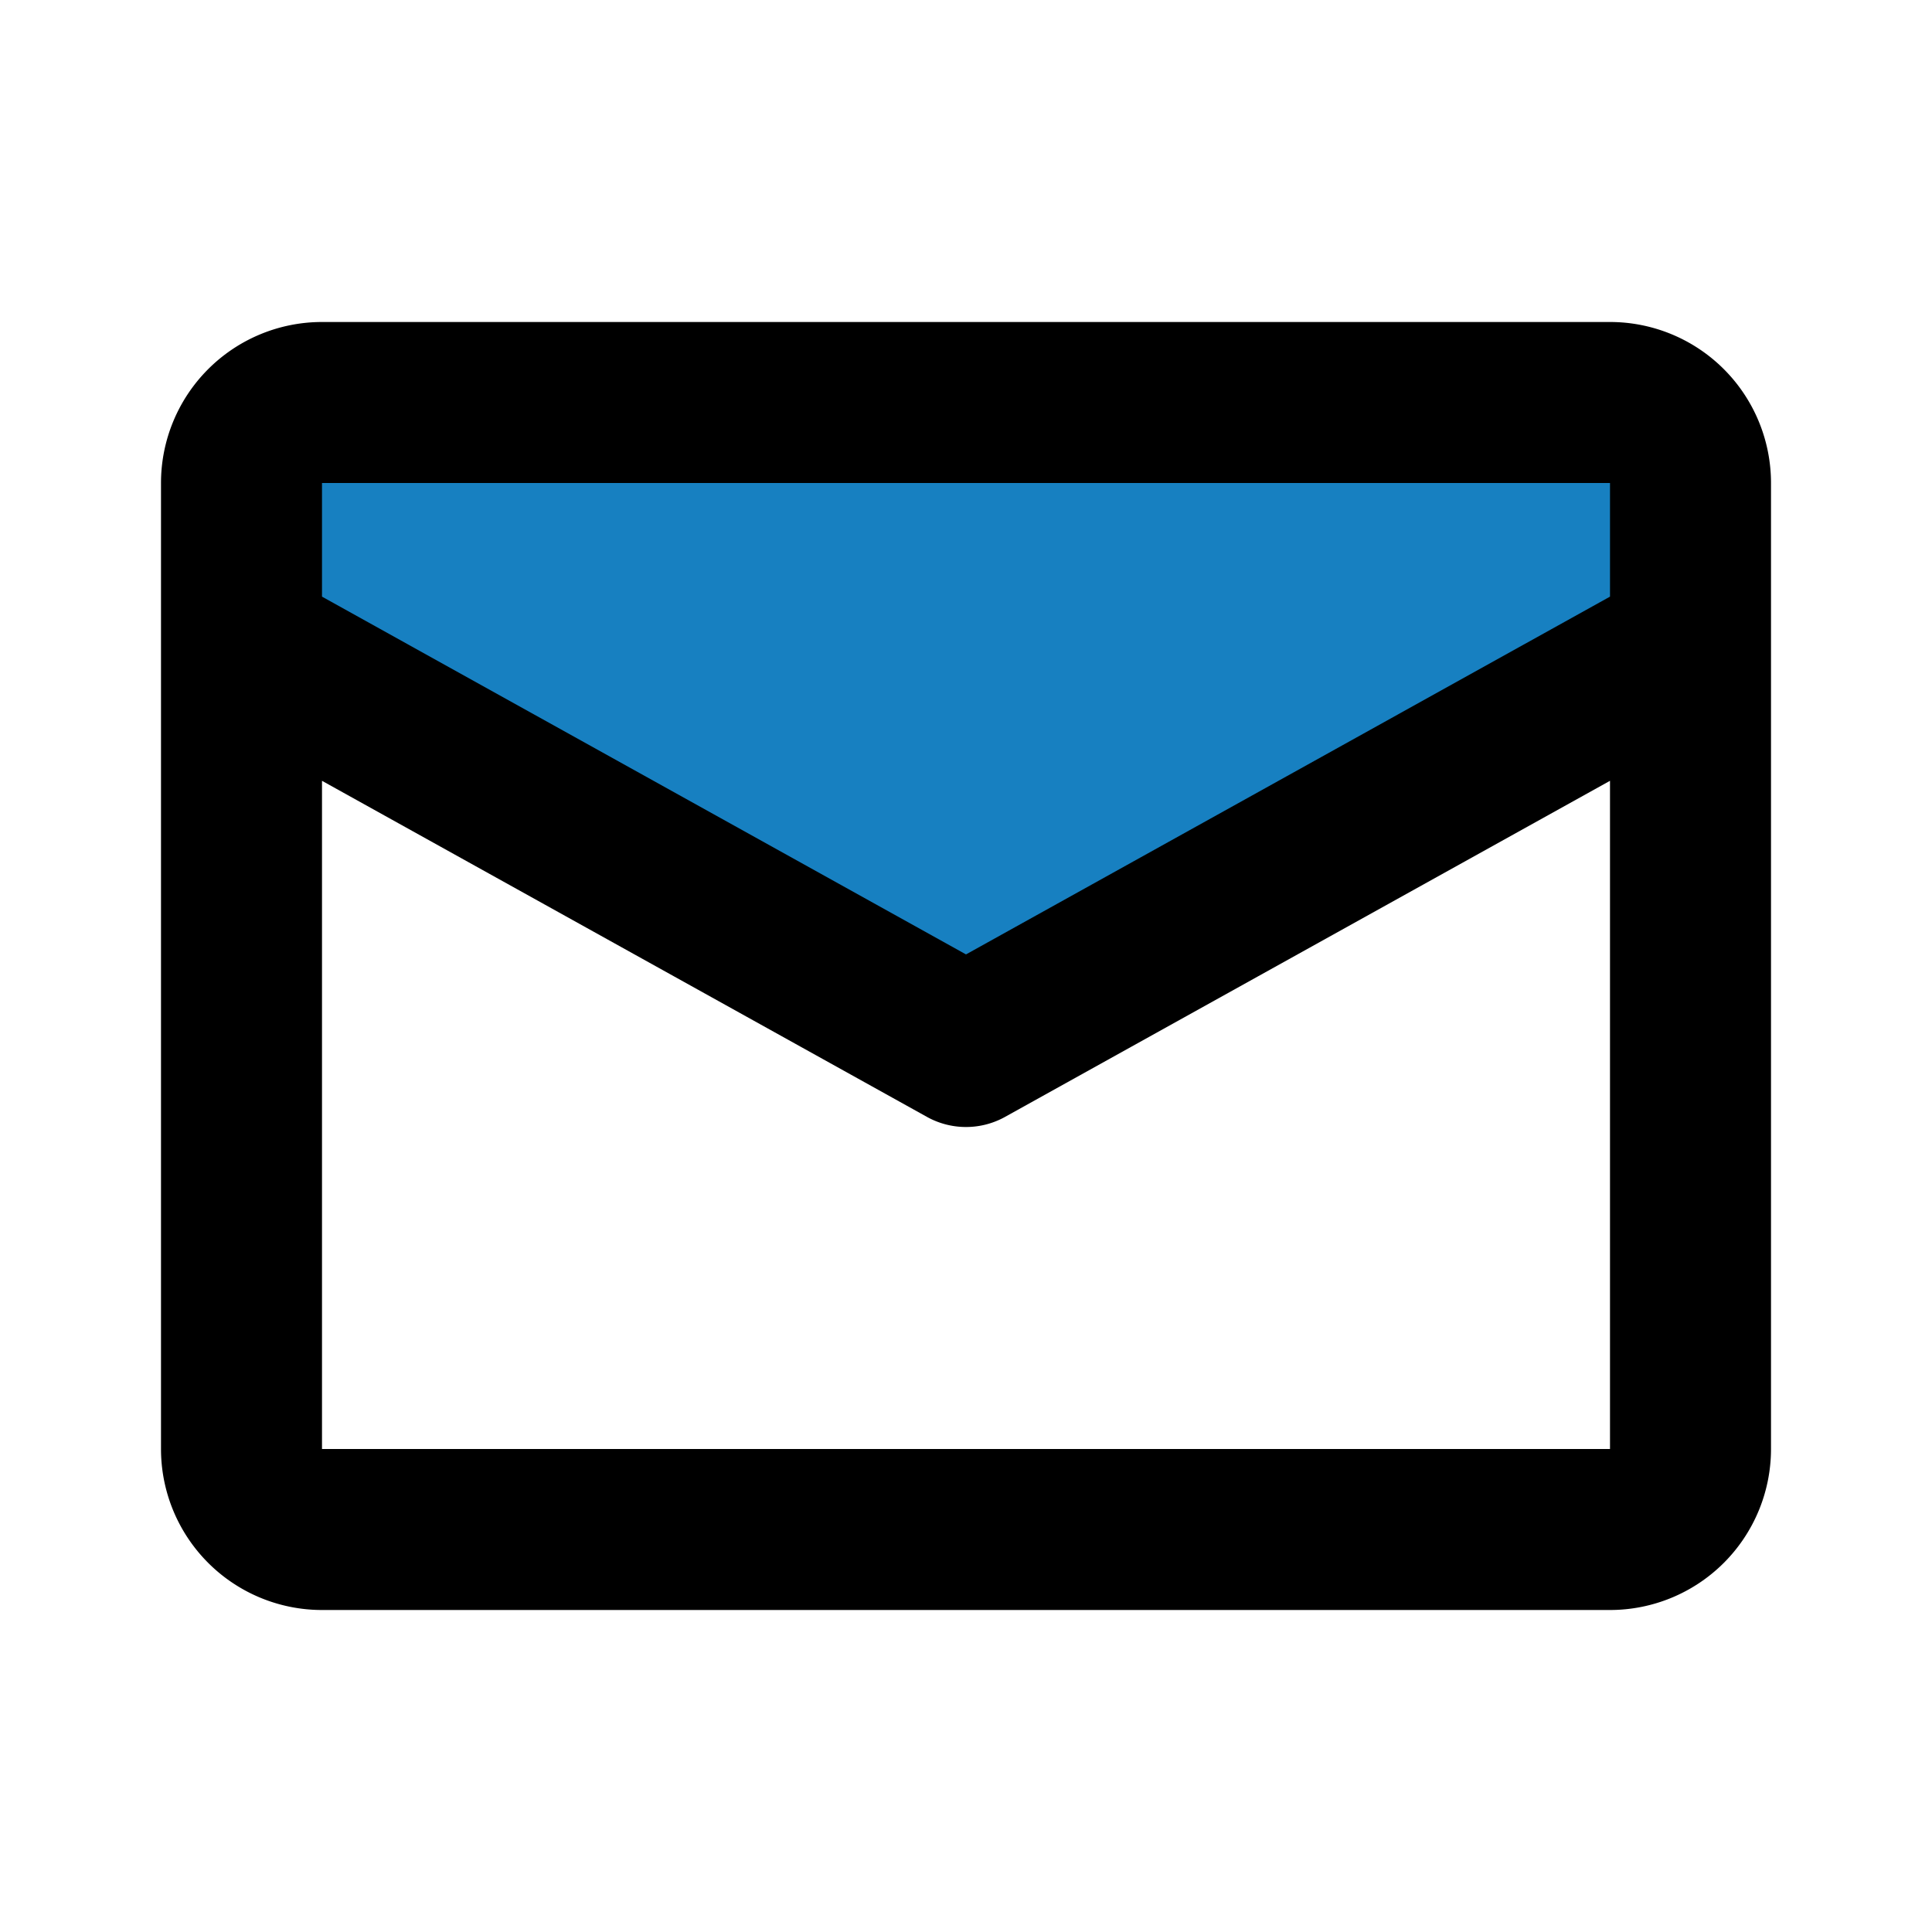
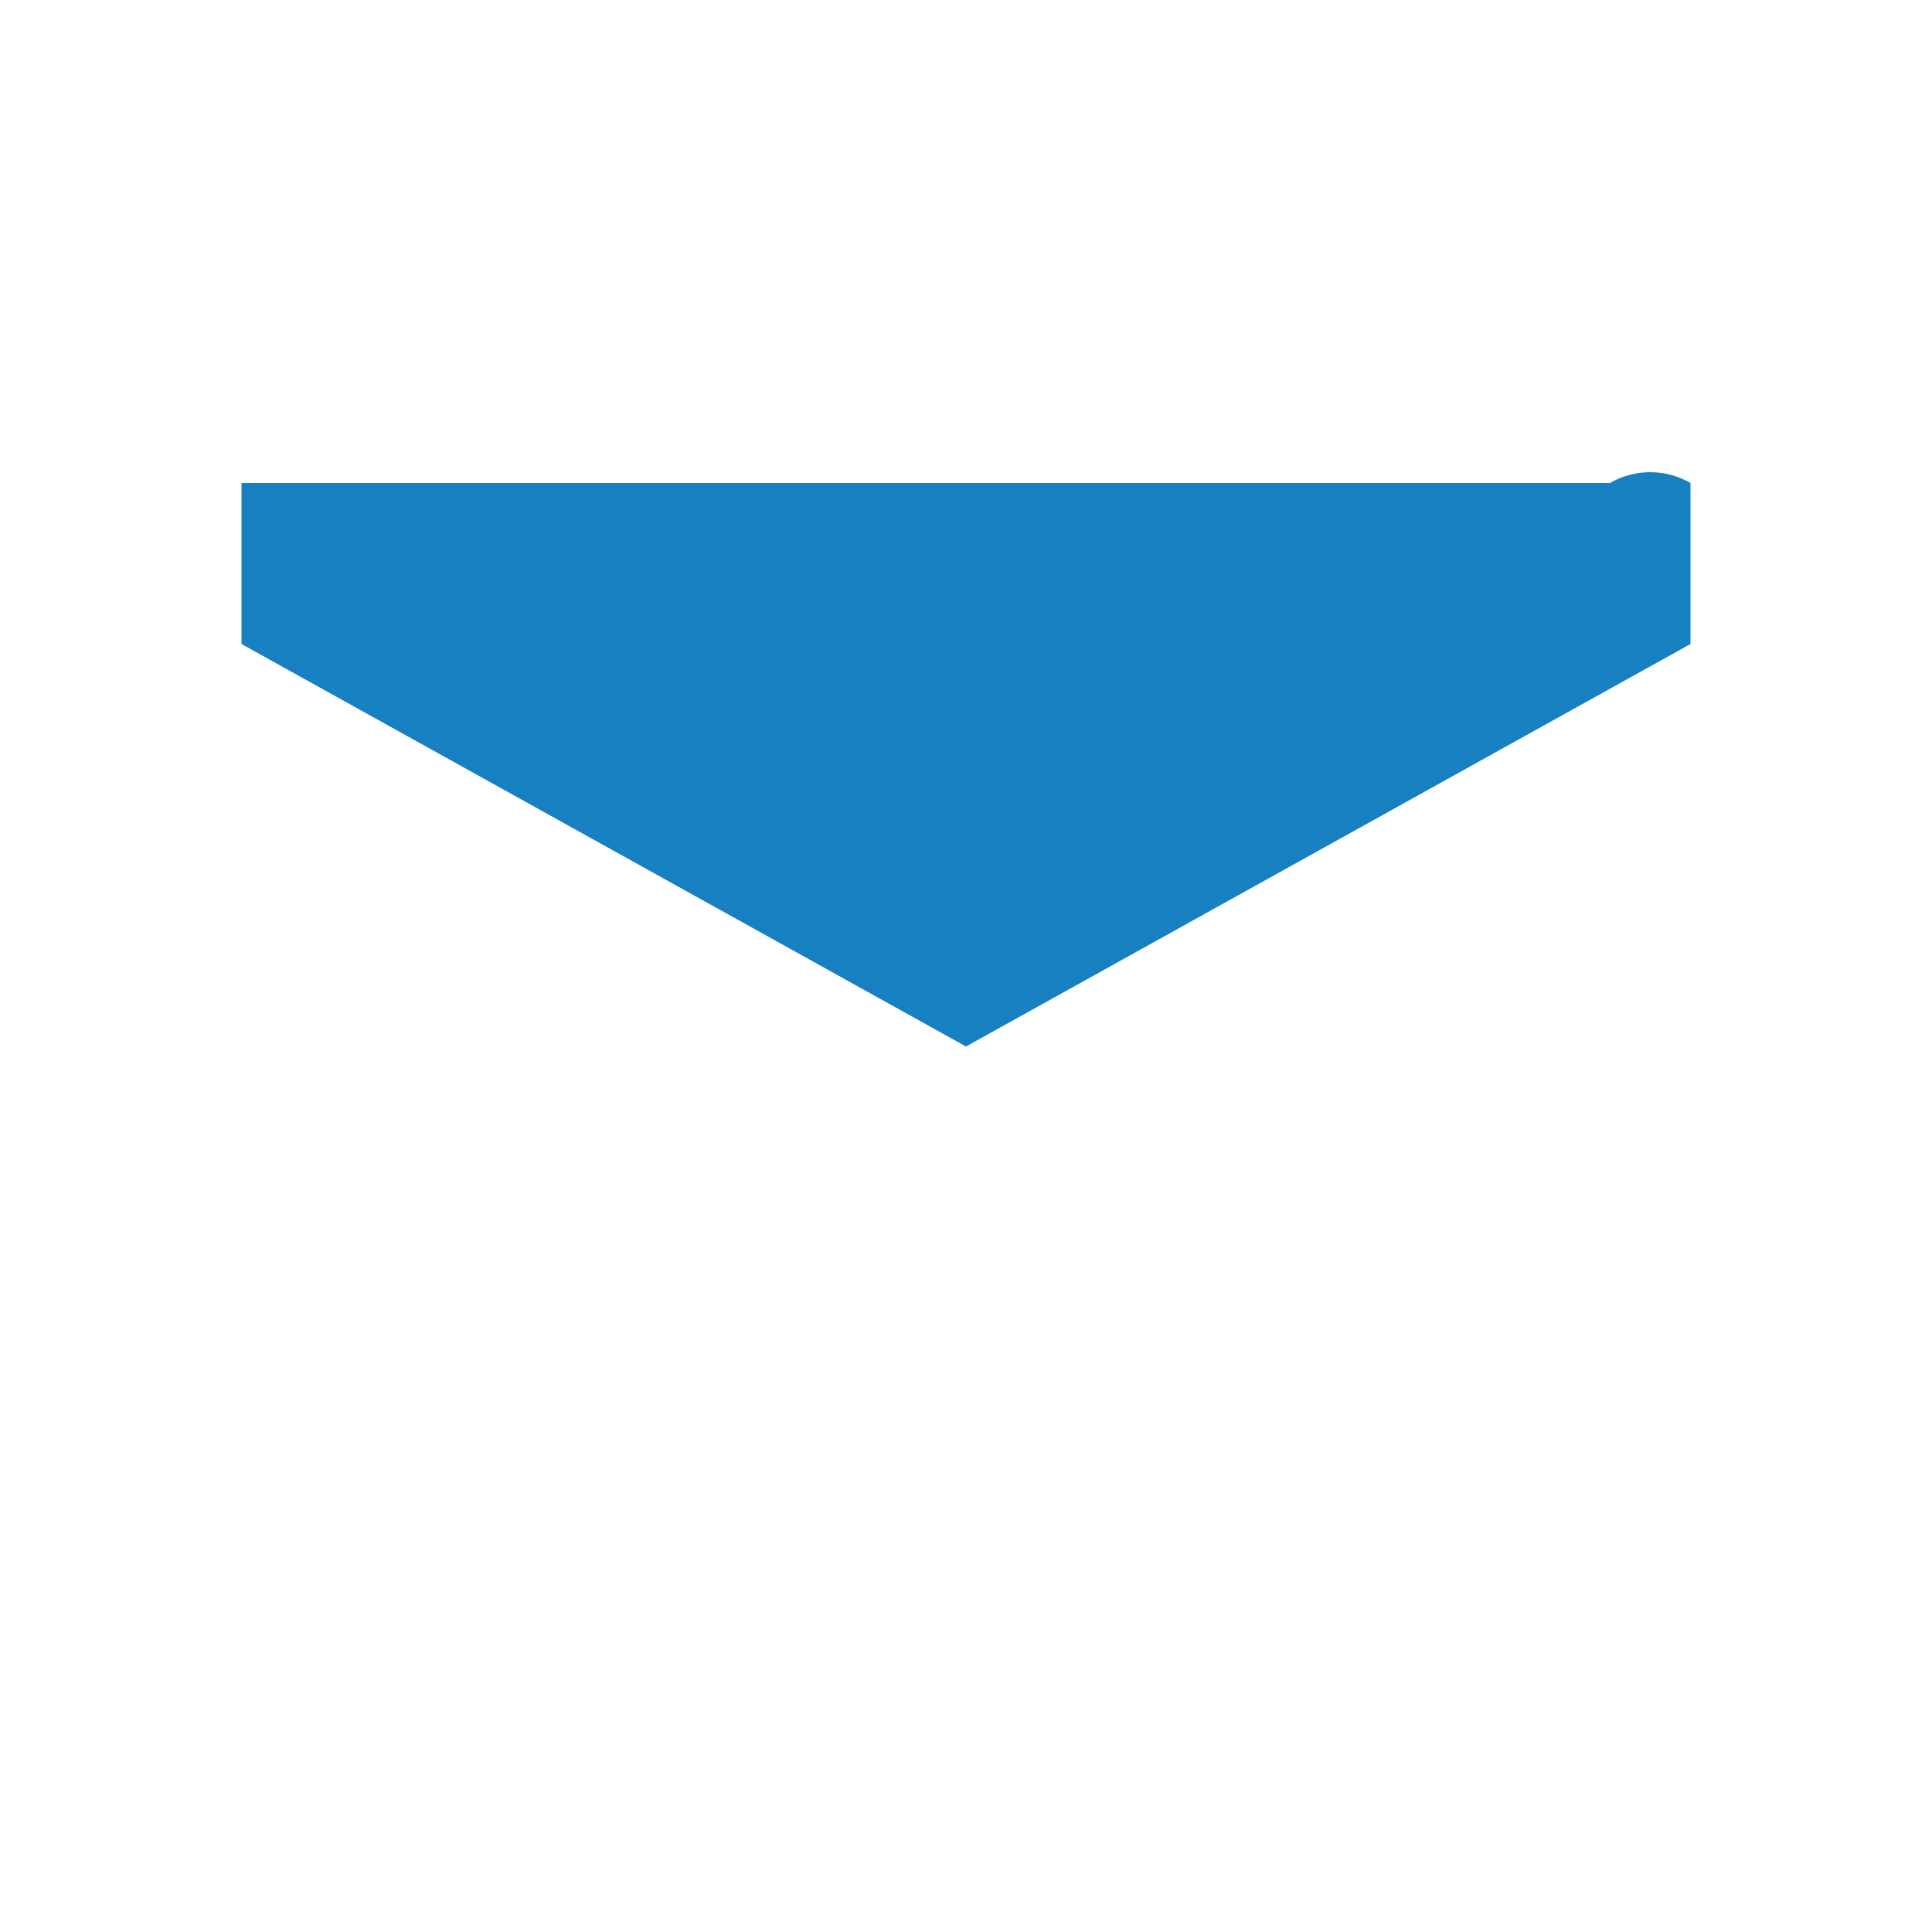
<svg xmlns="http://www.w3.org/2000/svg" class="icon flat-line" data-name="Flat Line" id="mail" viewBox="0 0 24 24" height="64px" width="64px" fill="#000000">
  <g stroke-width="0" id="SVGRepo_bgCarrier" />
  <g stroke-linejoin="round" stroke-linecap="round" id="SVGRepo_tracerCarrier" />
  <g id="SVGRepo_iconCarrier">
-     <path style="fill: #1780c1; stroke-width: 2;" d="M21,6V8l-9,5L3,8V6A1,1,0,0,1,4,5H20A1,1,0,0,1,21,6Z" id="secondary" />
-     <path style="fill: none; stroke: #000000; stroke-linecap: round; stroke-linejoin: round; stroke-width: 2;" d="M20,19H4a1,1,0,0,1-1-1V6A1,1,0,0,1,4,5H20a1,1,0,0,1,1,1V18A1,1,0,0,1,20,19ZM20,5H4A1,1,0,0,0,3,6V8l9,5,9-5V6A1,1,0,0,0,20,5Z" id="primary" />
+     <path style="fill: #1780c1; stroke-width: 2;" d="M21,6V8l-9,5L3,8V6H20A1,1,0,0,1,21,6Z" id="secondary" />
  </g>
</svg>